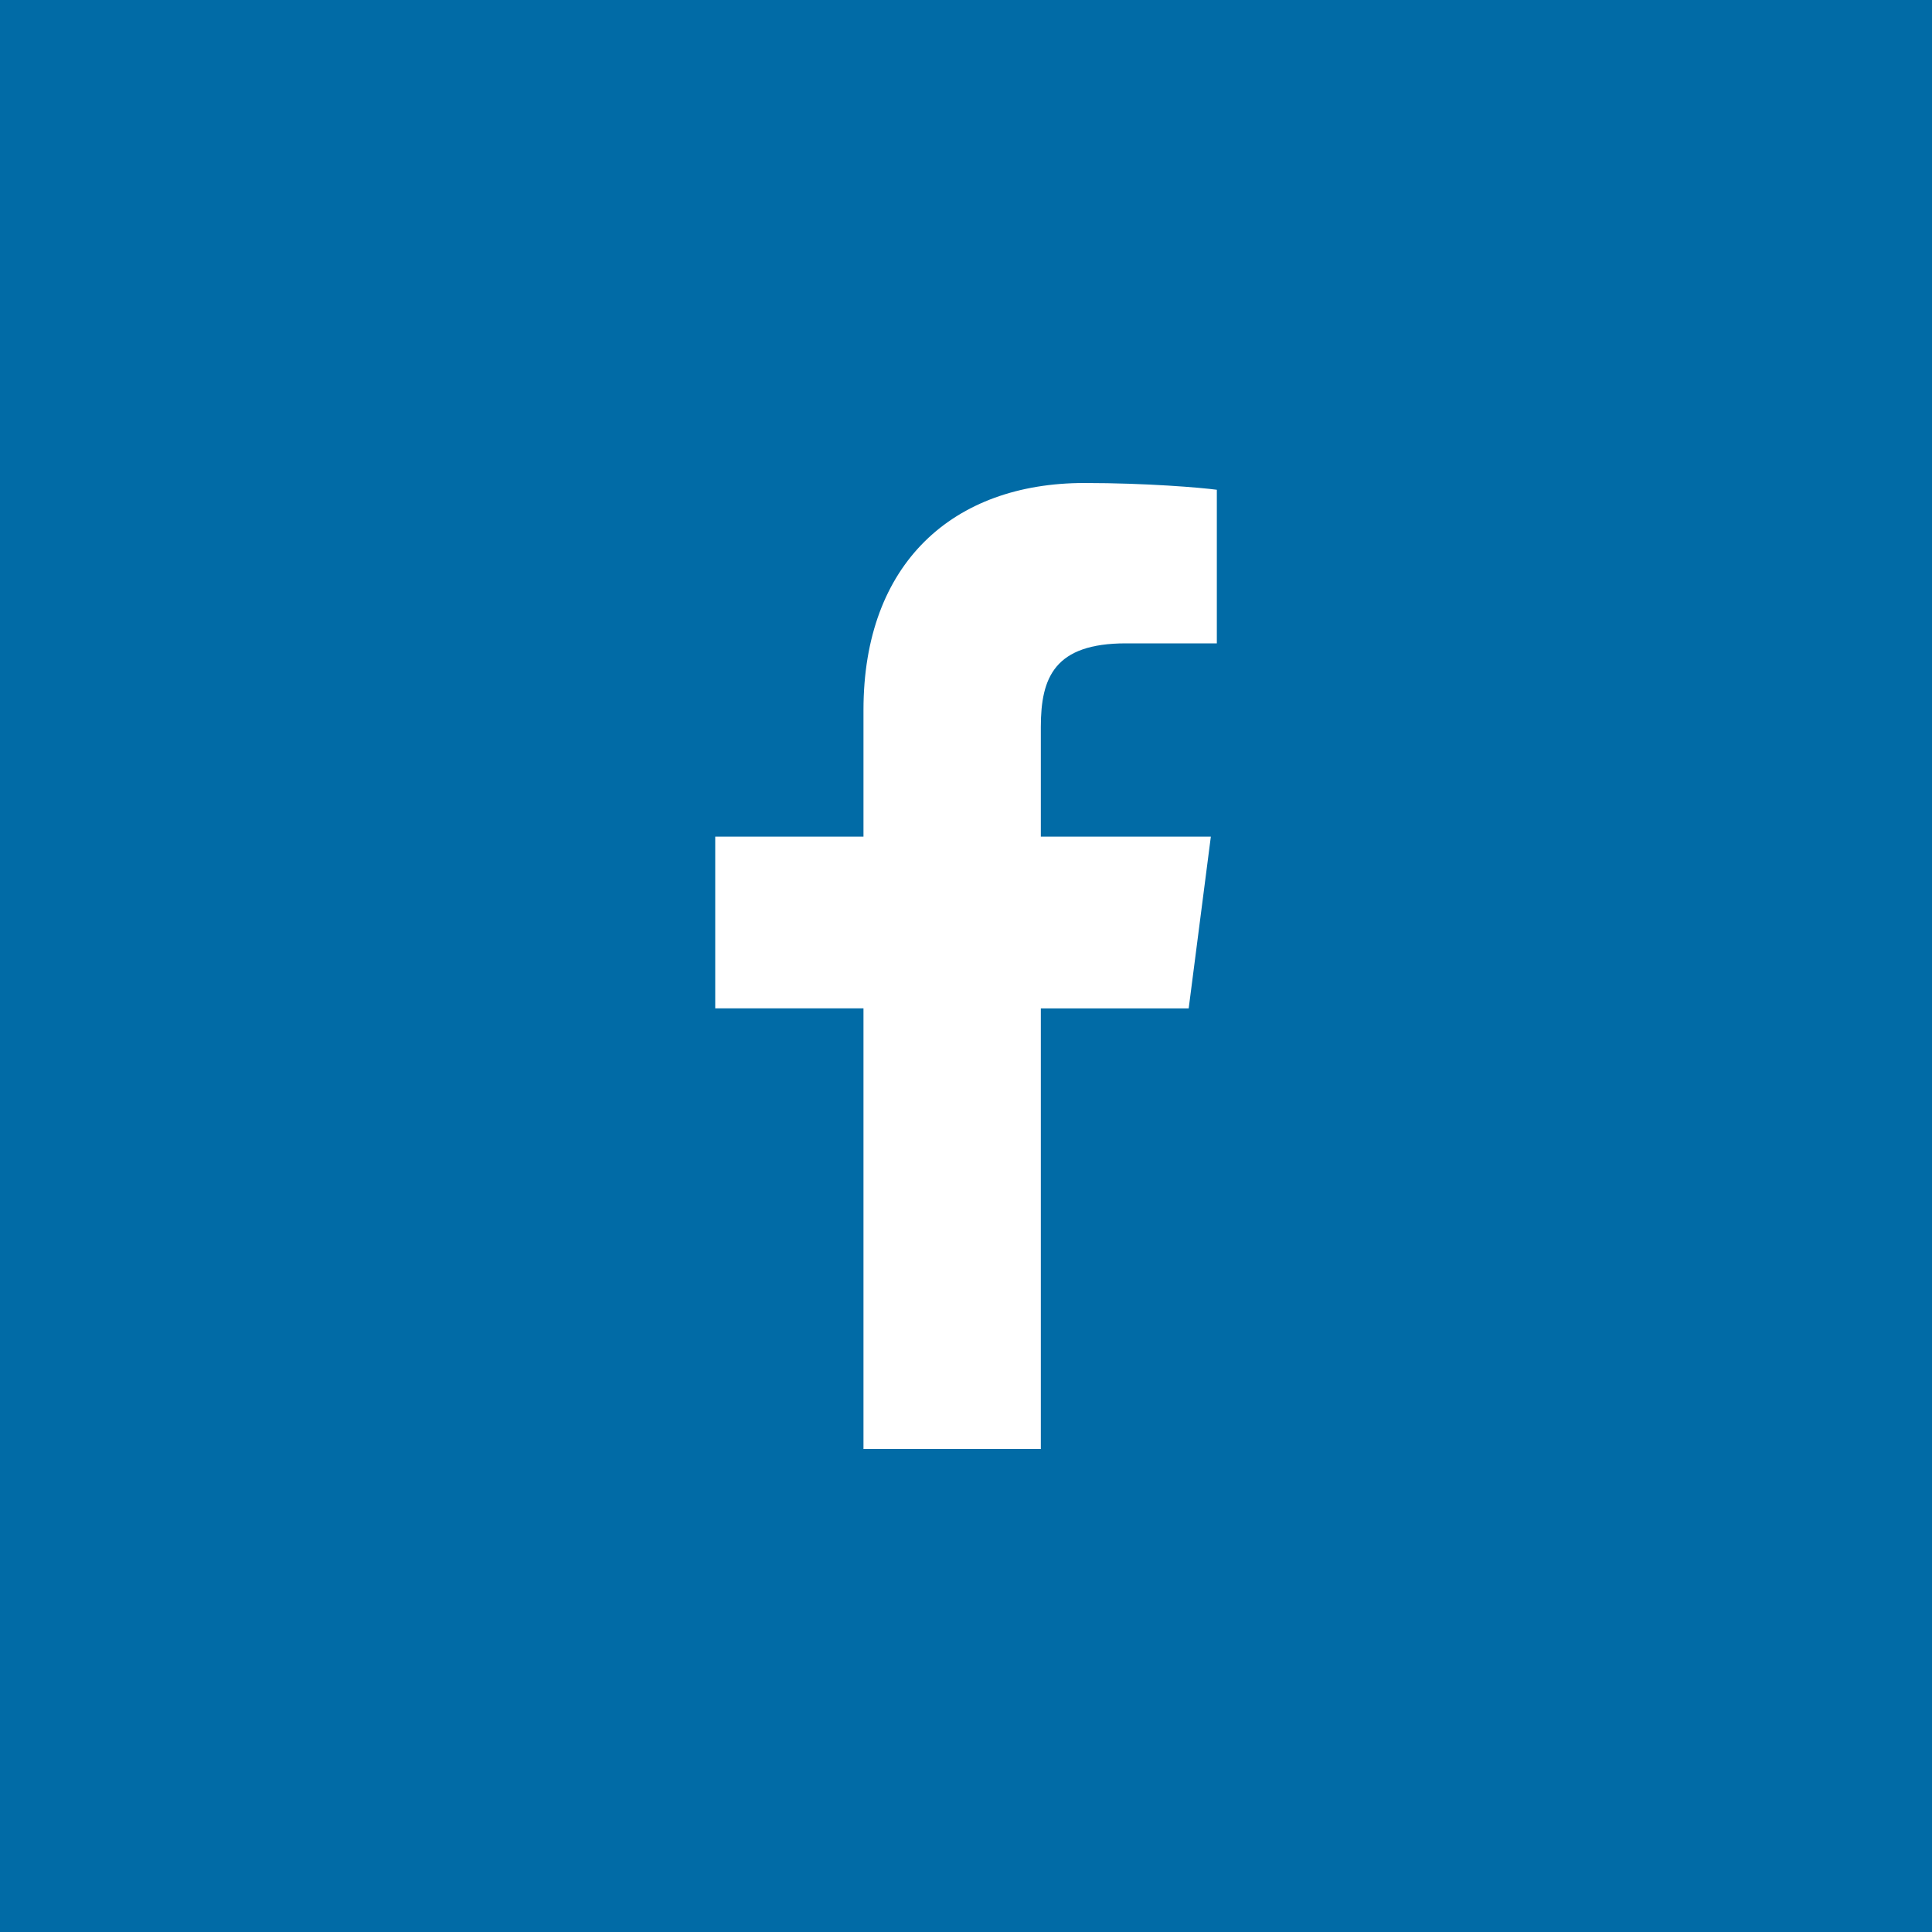
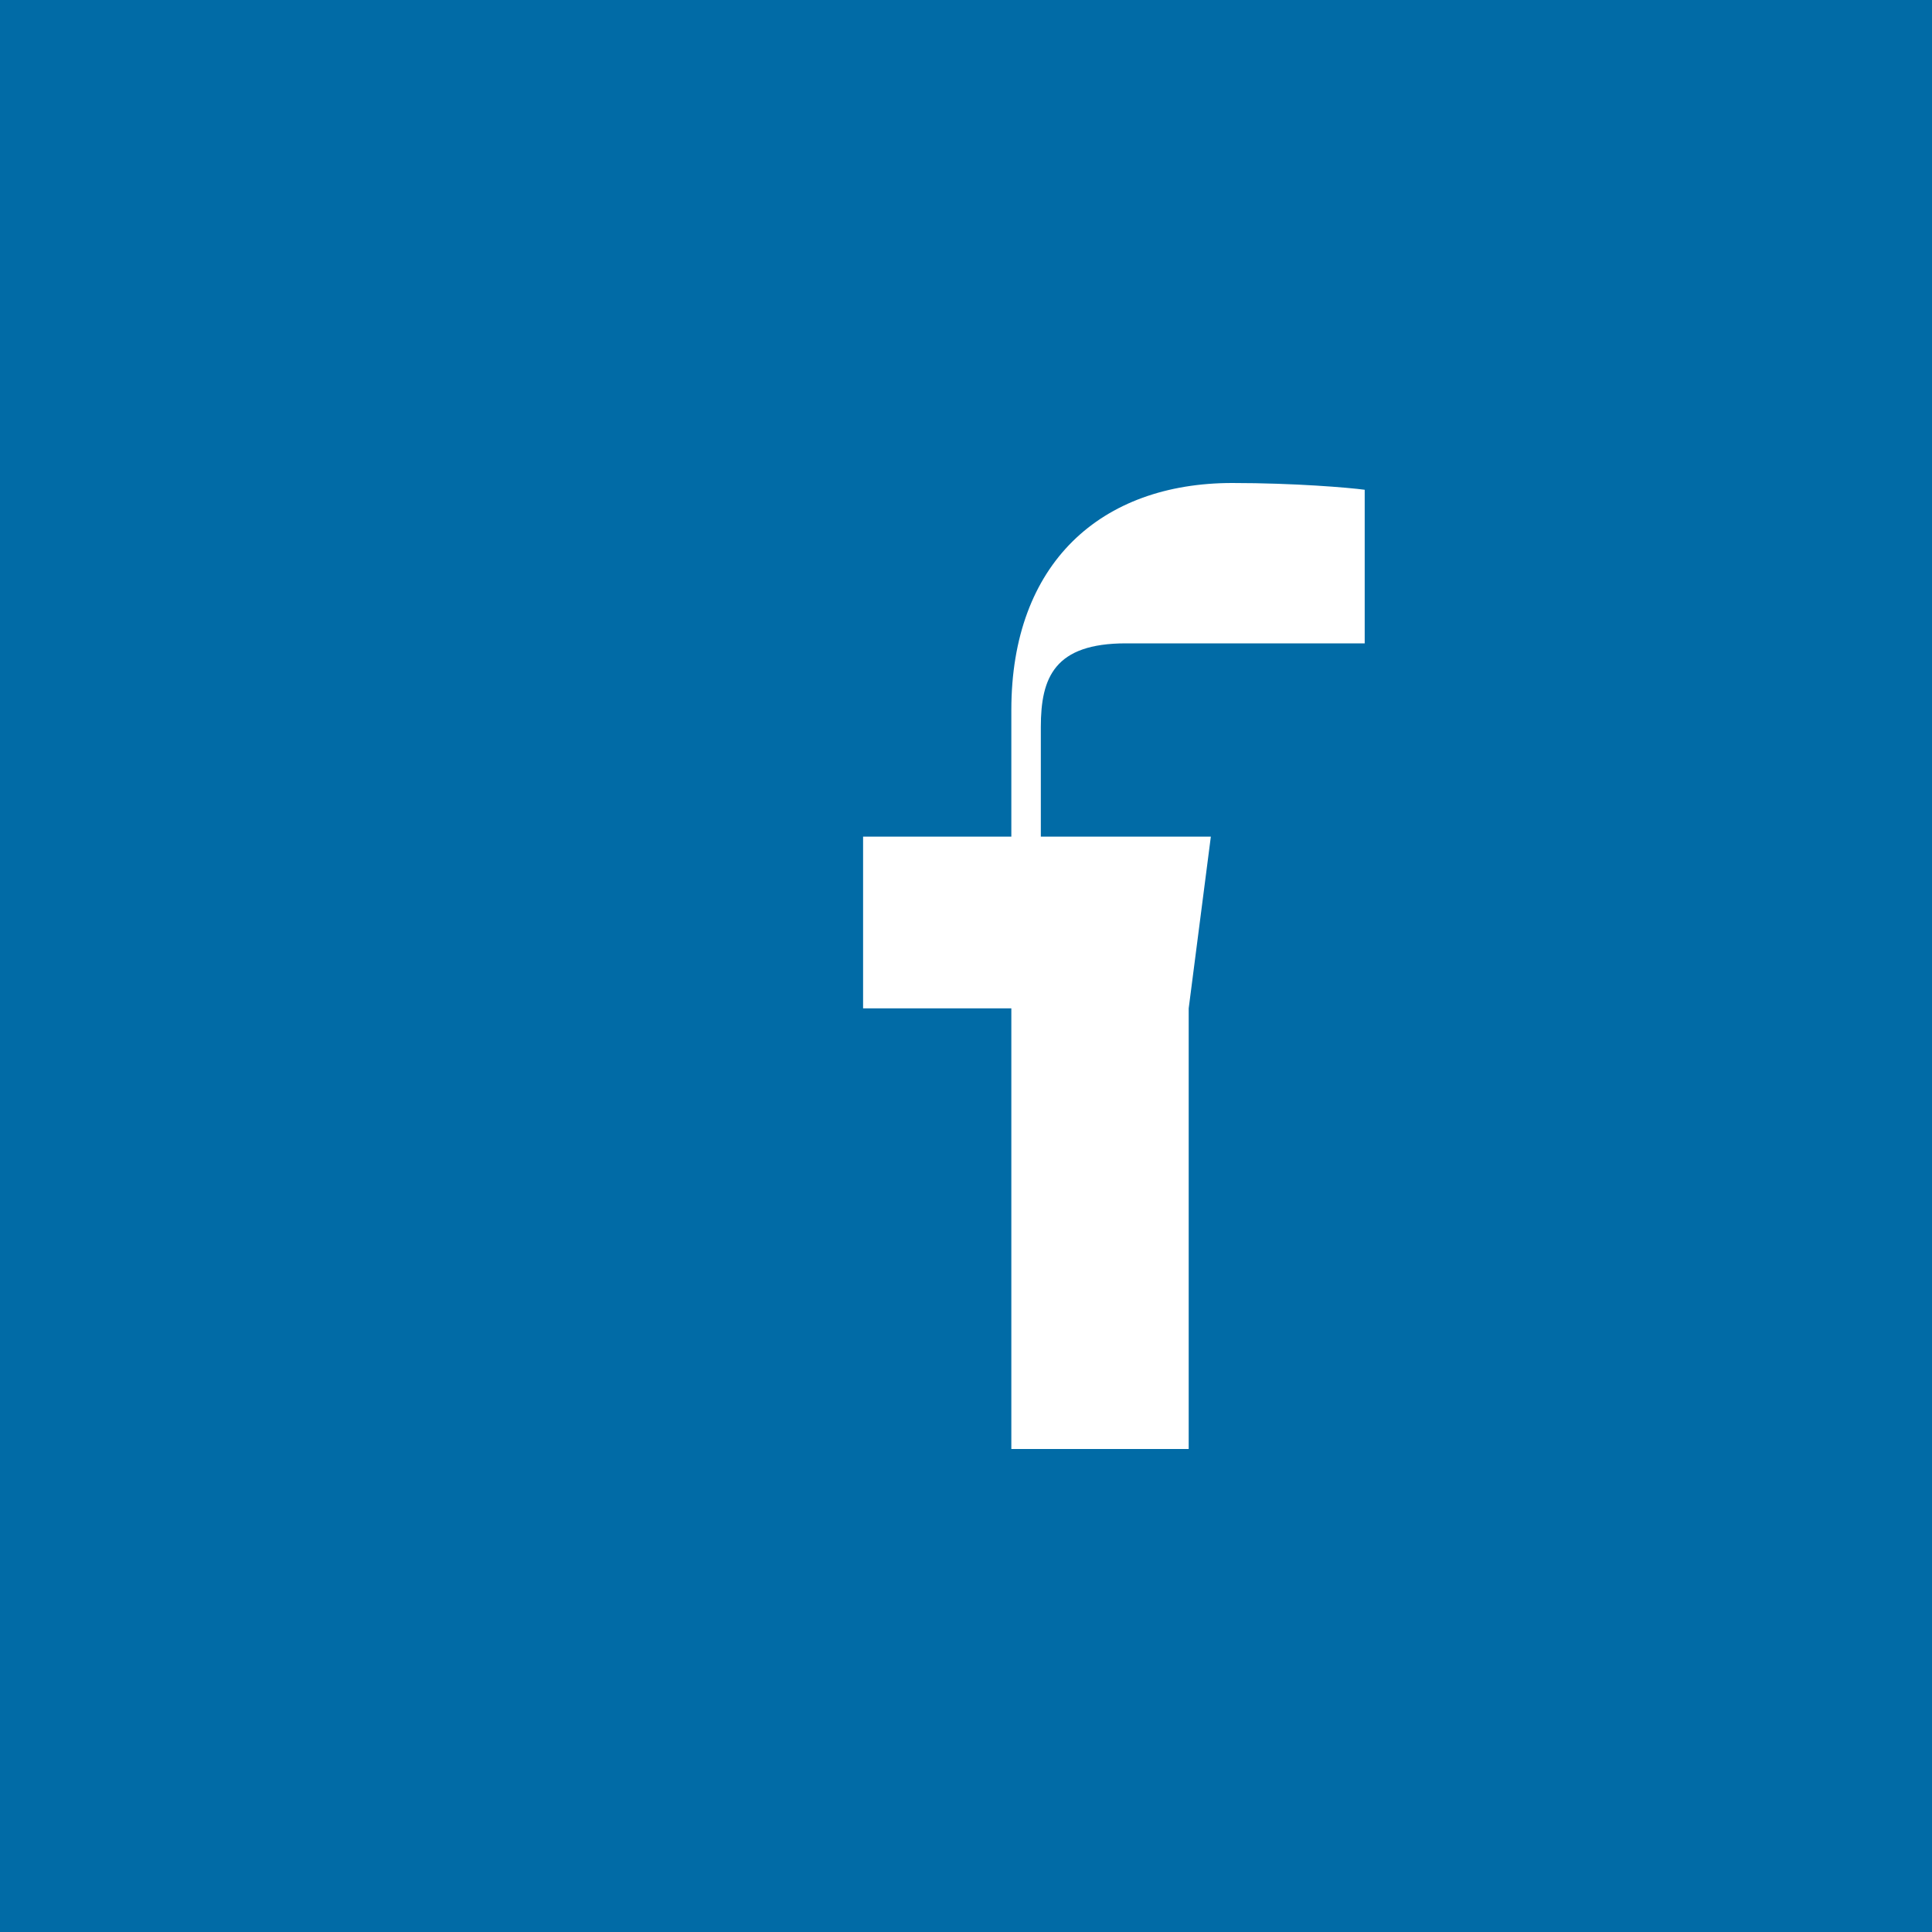
<svg xmlns="http://www.w3.org/2000/svg" width="30" height="30" viewBox="0 0 30 30">
-   <path fill="#016BA6" fill-rule="evenodd" d="M18.895 9.99h-1.412c-1.107 0-1.321.527-1.321 1.298v1.703h2.64l-.344 2.667h-2.296V22.5h-2.754v-6.842h-2.302v-2.667h2.302v-1.966c0-2.283 1.394-3.525 3.43-3.525.974 0 1.813.072 2.057.105V9.99zM0 30h30V0H0v30z" />
+   <path fill="#016BA6" fill-rule="evenodd" d="M18.895 9.99h-1.412c-1.107 0-1.321.527-1.321 1.298v1.703h2.64l-.344 2.667V22.5h-2.754v-6.842h-2.302v-2.667h2.302v-1.966c0-2.283 1.394-3.525 3.43-3.525.974 0 1.813.072 2.057.105V9.99zM0 30h30V0H0v30z" />
</svg>